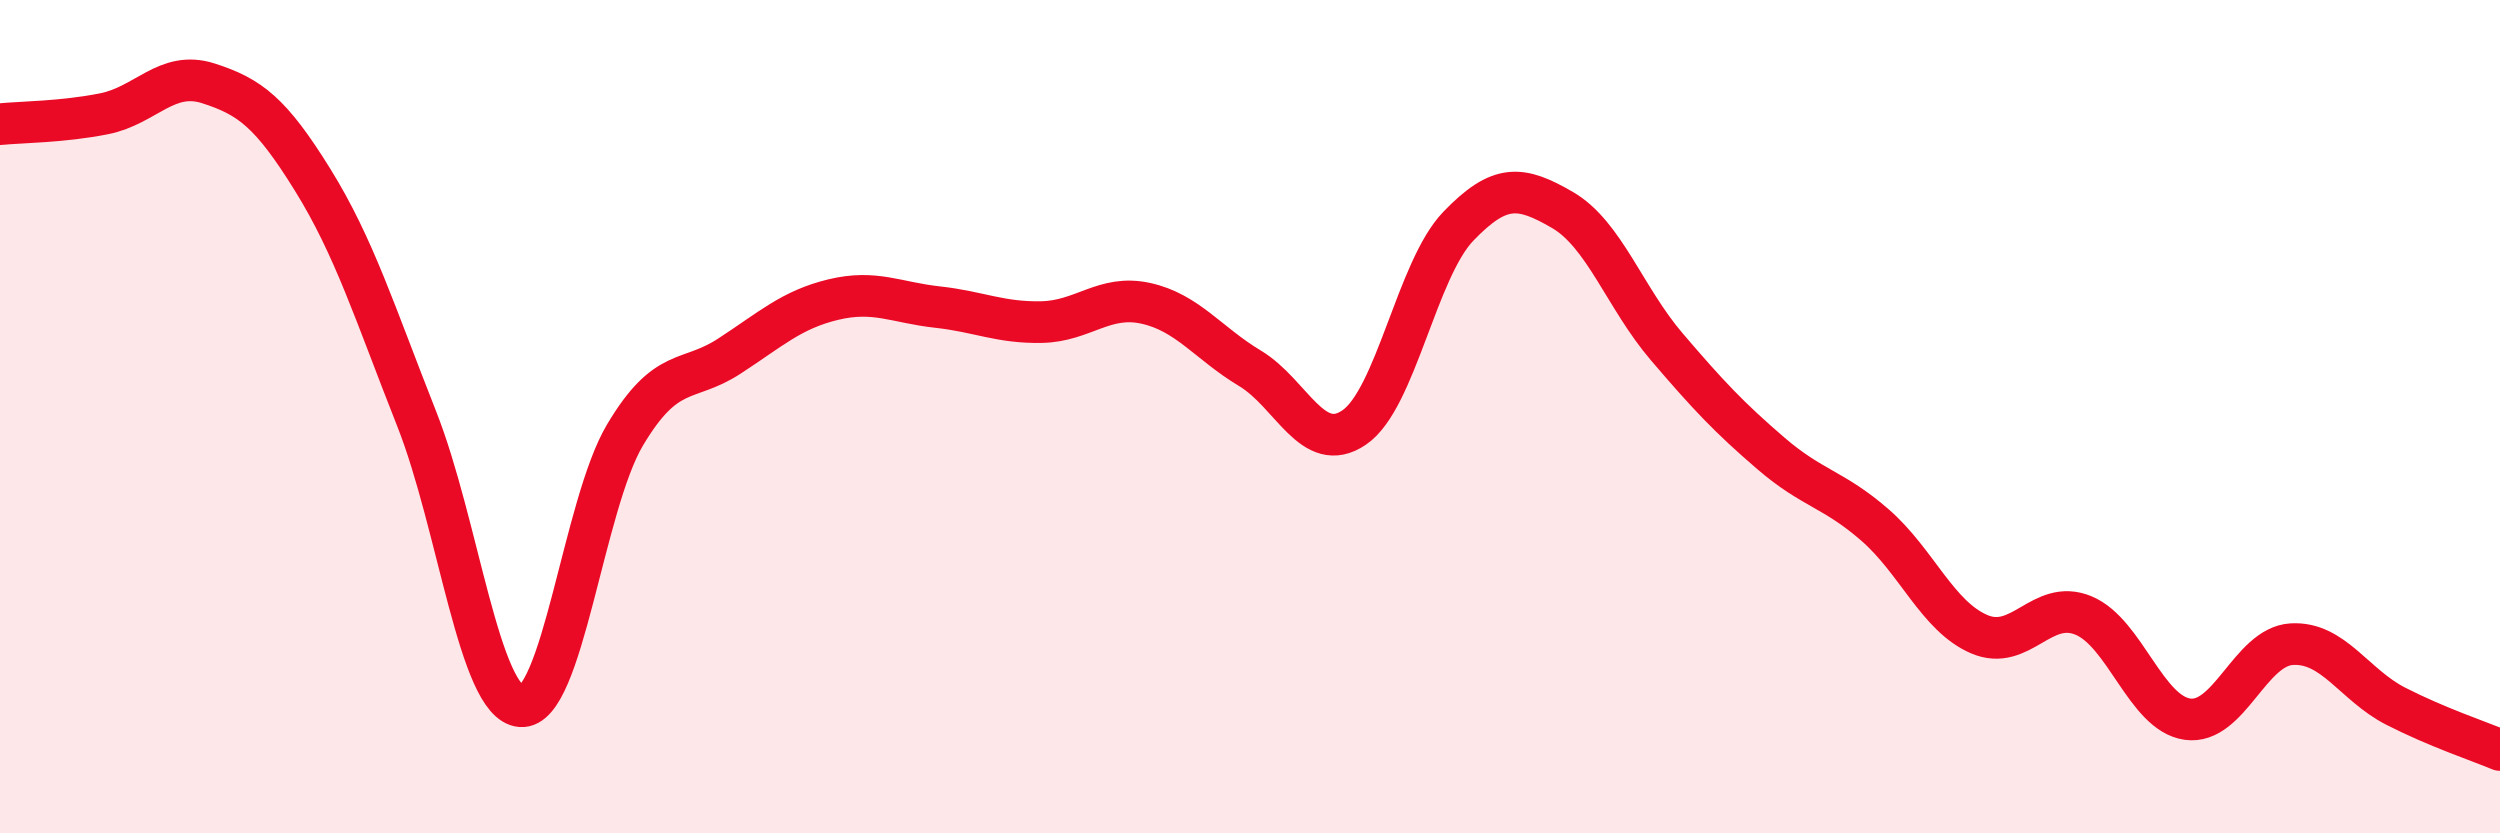
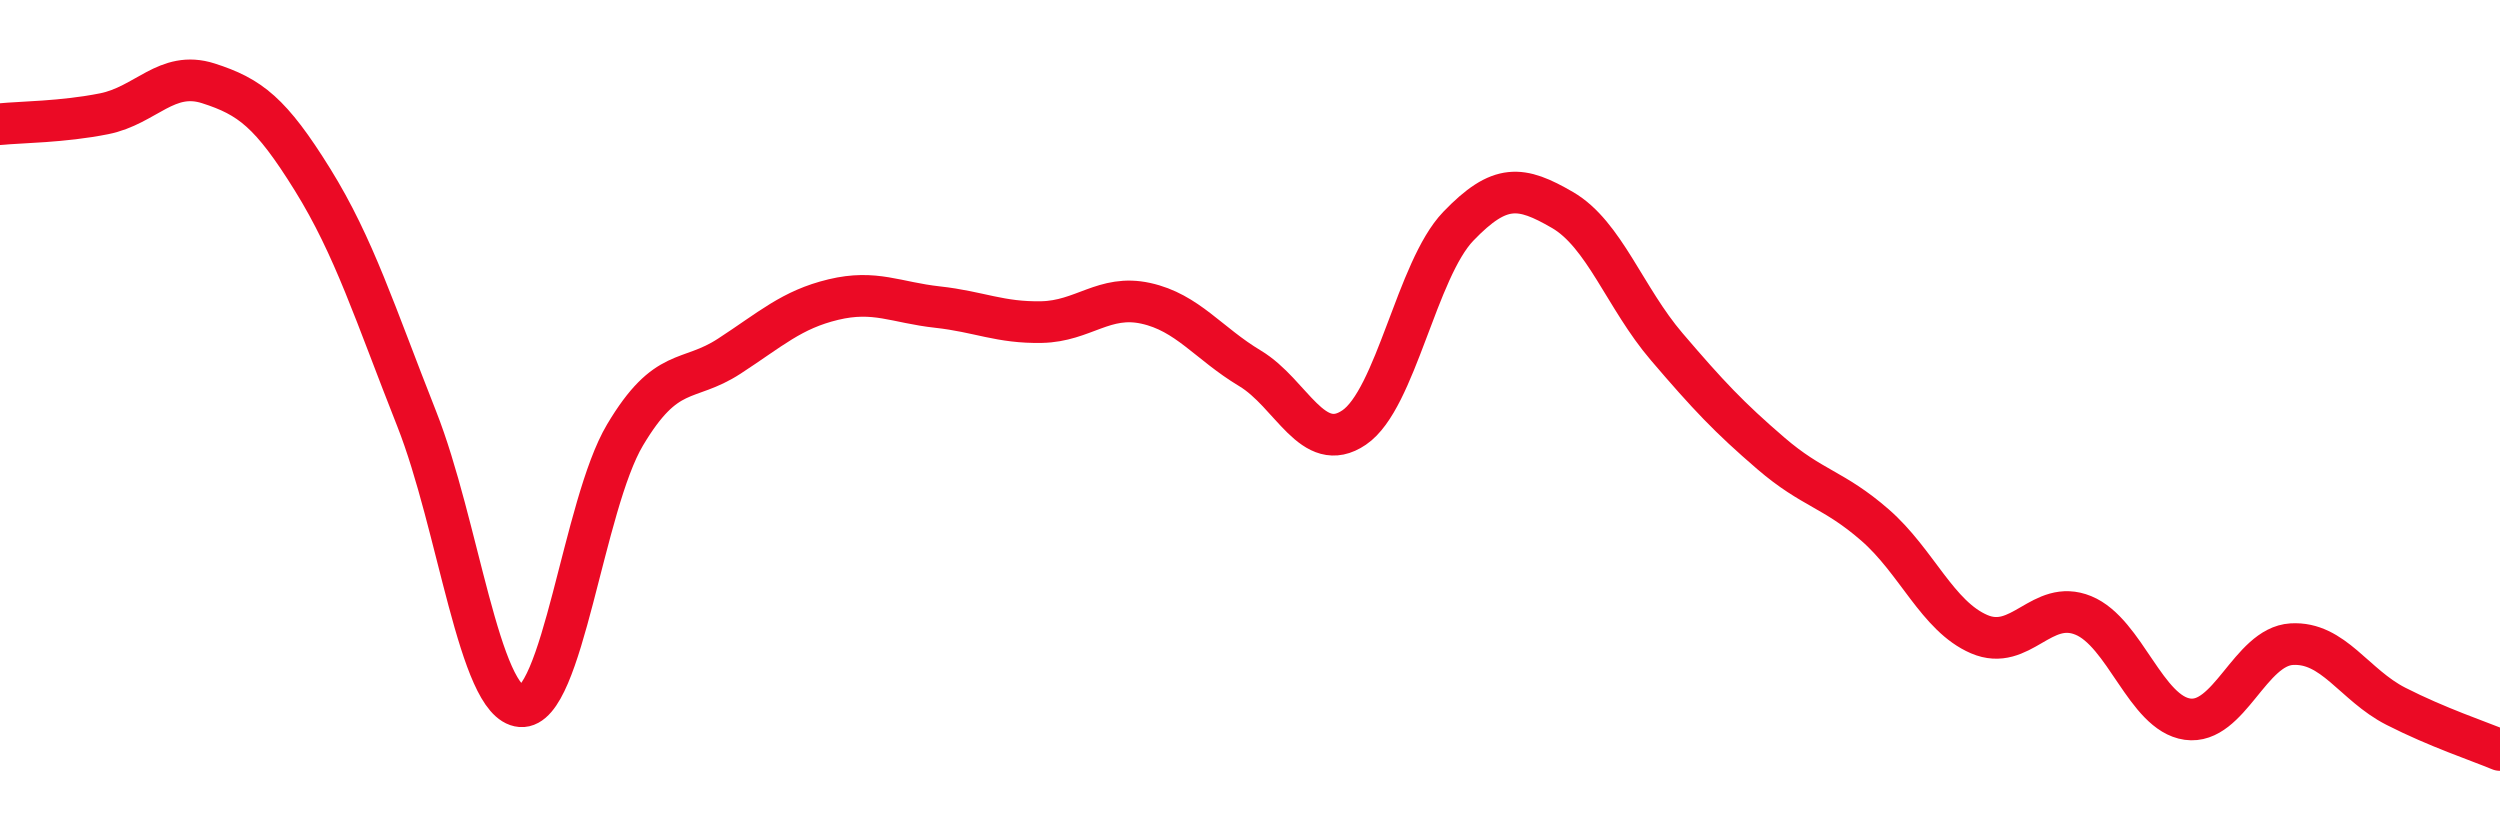
<svg xmlns="http://www.w3.org/2000/svg" width="60" height="20" viewBox="0 0 60 20">
-   <path d="M 0,2.98 C 0.5,2.93 1.5,2.93 2.5,2.73 C 3.5,2.53 4,1.68 5,2 C 6,2.32 6.5,2.7 7.5,4.31 C 8.5,5.92 9,7.52 10,10.05 C 11,12.58 11.5,16.87 12.5,16.95 C 13.5,17.03 14,12.12 15,10.44 C 16,8.76 16.5,9.2 17.5,8.55 C 18.5,7.9 19,7.43 20,7.19 C 21,6.95 21.5,7.26 22.5,7.37 C 23.5,7.48 24,7.75 25,7.73 C 26,7.71 26.5,7.06 27.5,7.28 C 28.5,7.5 29,8.24 30,8.84 C 31,9.44 31.5,10.94 32.5,10.26 C 33.5,9.58 34,6.47 35,5.43 C 36,4.39 36.5,4.46 37.5,5.04 C 38.5,5.62 39,7.15 40,8.32 C 41,9.49 41.5,10.02 42.5,10.88 C 43.5,11.74 44,11.73 45,12.6 C 46,13.47 46.5,14.79 47.5,15.22 C 48.5,15.65 49,14.36 50,14.77 C 51,15.18 51.5,17.12 52.5,17.26 C 53.5,17.4 54,15.52 55,15.46 C 56,15.4 56.5,16.44 57.5,16.95 C 58.5,17.46 59.5,17.79 60,18L60 20L0 20Z" fill="#EB0A25" opacity="0.1" stroke-linecap="round" stroke-linejoin="round" />
  <path d="M 0,2.98 C 0.5,2.93 1.5,2.93 2.5,2.73 C 3.5,2.53 4,1.68 5,2 C 6,2.32 6.5,2.7 7.5,4.31 C 8.5,5.92 9,7.52 10,10.05 C 11,12.58 11.5,16.87 12.5,16.95 C 13.5,17.03 14,12.12 15,10.44 C 16,8.76 16.5,9.2 17.5,8.55 C 18.5,7.9 19,7.43 20,7.19 C 21,6.95 21.5,7.26 22.5,7.37 C 23.5,7.48 24,7.75 25,7.73 C 26,7.71 26.5,7.06 27.5,7.28 C 28.5,7.5 29,8.24 30,8.84 C 31,9.44 31.5,10.94 32.5,10.26 C 33.5,9.58 34,6.47 35,5.43 C 36,4.39 36.5,4.46 37.5,5.04 C 38.5,5.62 39,7.15 40,8.32 C 41,9.49 41.5,10.02 42.5,10.88 C 43.5,11.74 44,11.73 45,12.6 C 46,13.47 46.5,14.79 47.5,15.22 C 48.5,15.65 49,14.36 50,14.77 C 51,15.18 51.5,17.12 52.5,17.26 C 53.5,17.4 54,15.52 55,15.46 C 56,15.4 56.5,16.44 57.5,16.95 C 58.5,17.46 59.5,17.79 60,18" stroke="#EB0A25" stroke-width="1" fill="none" stroke-linecap="round" stroke-linejoin="round" />
</svg>